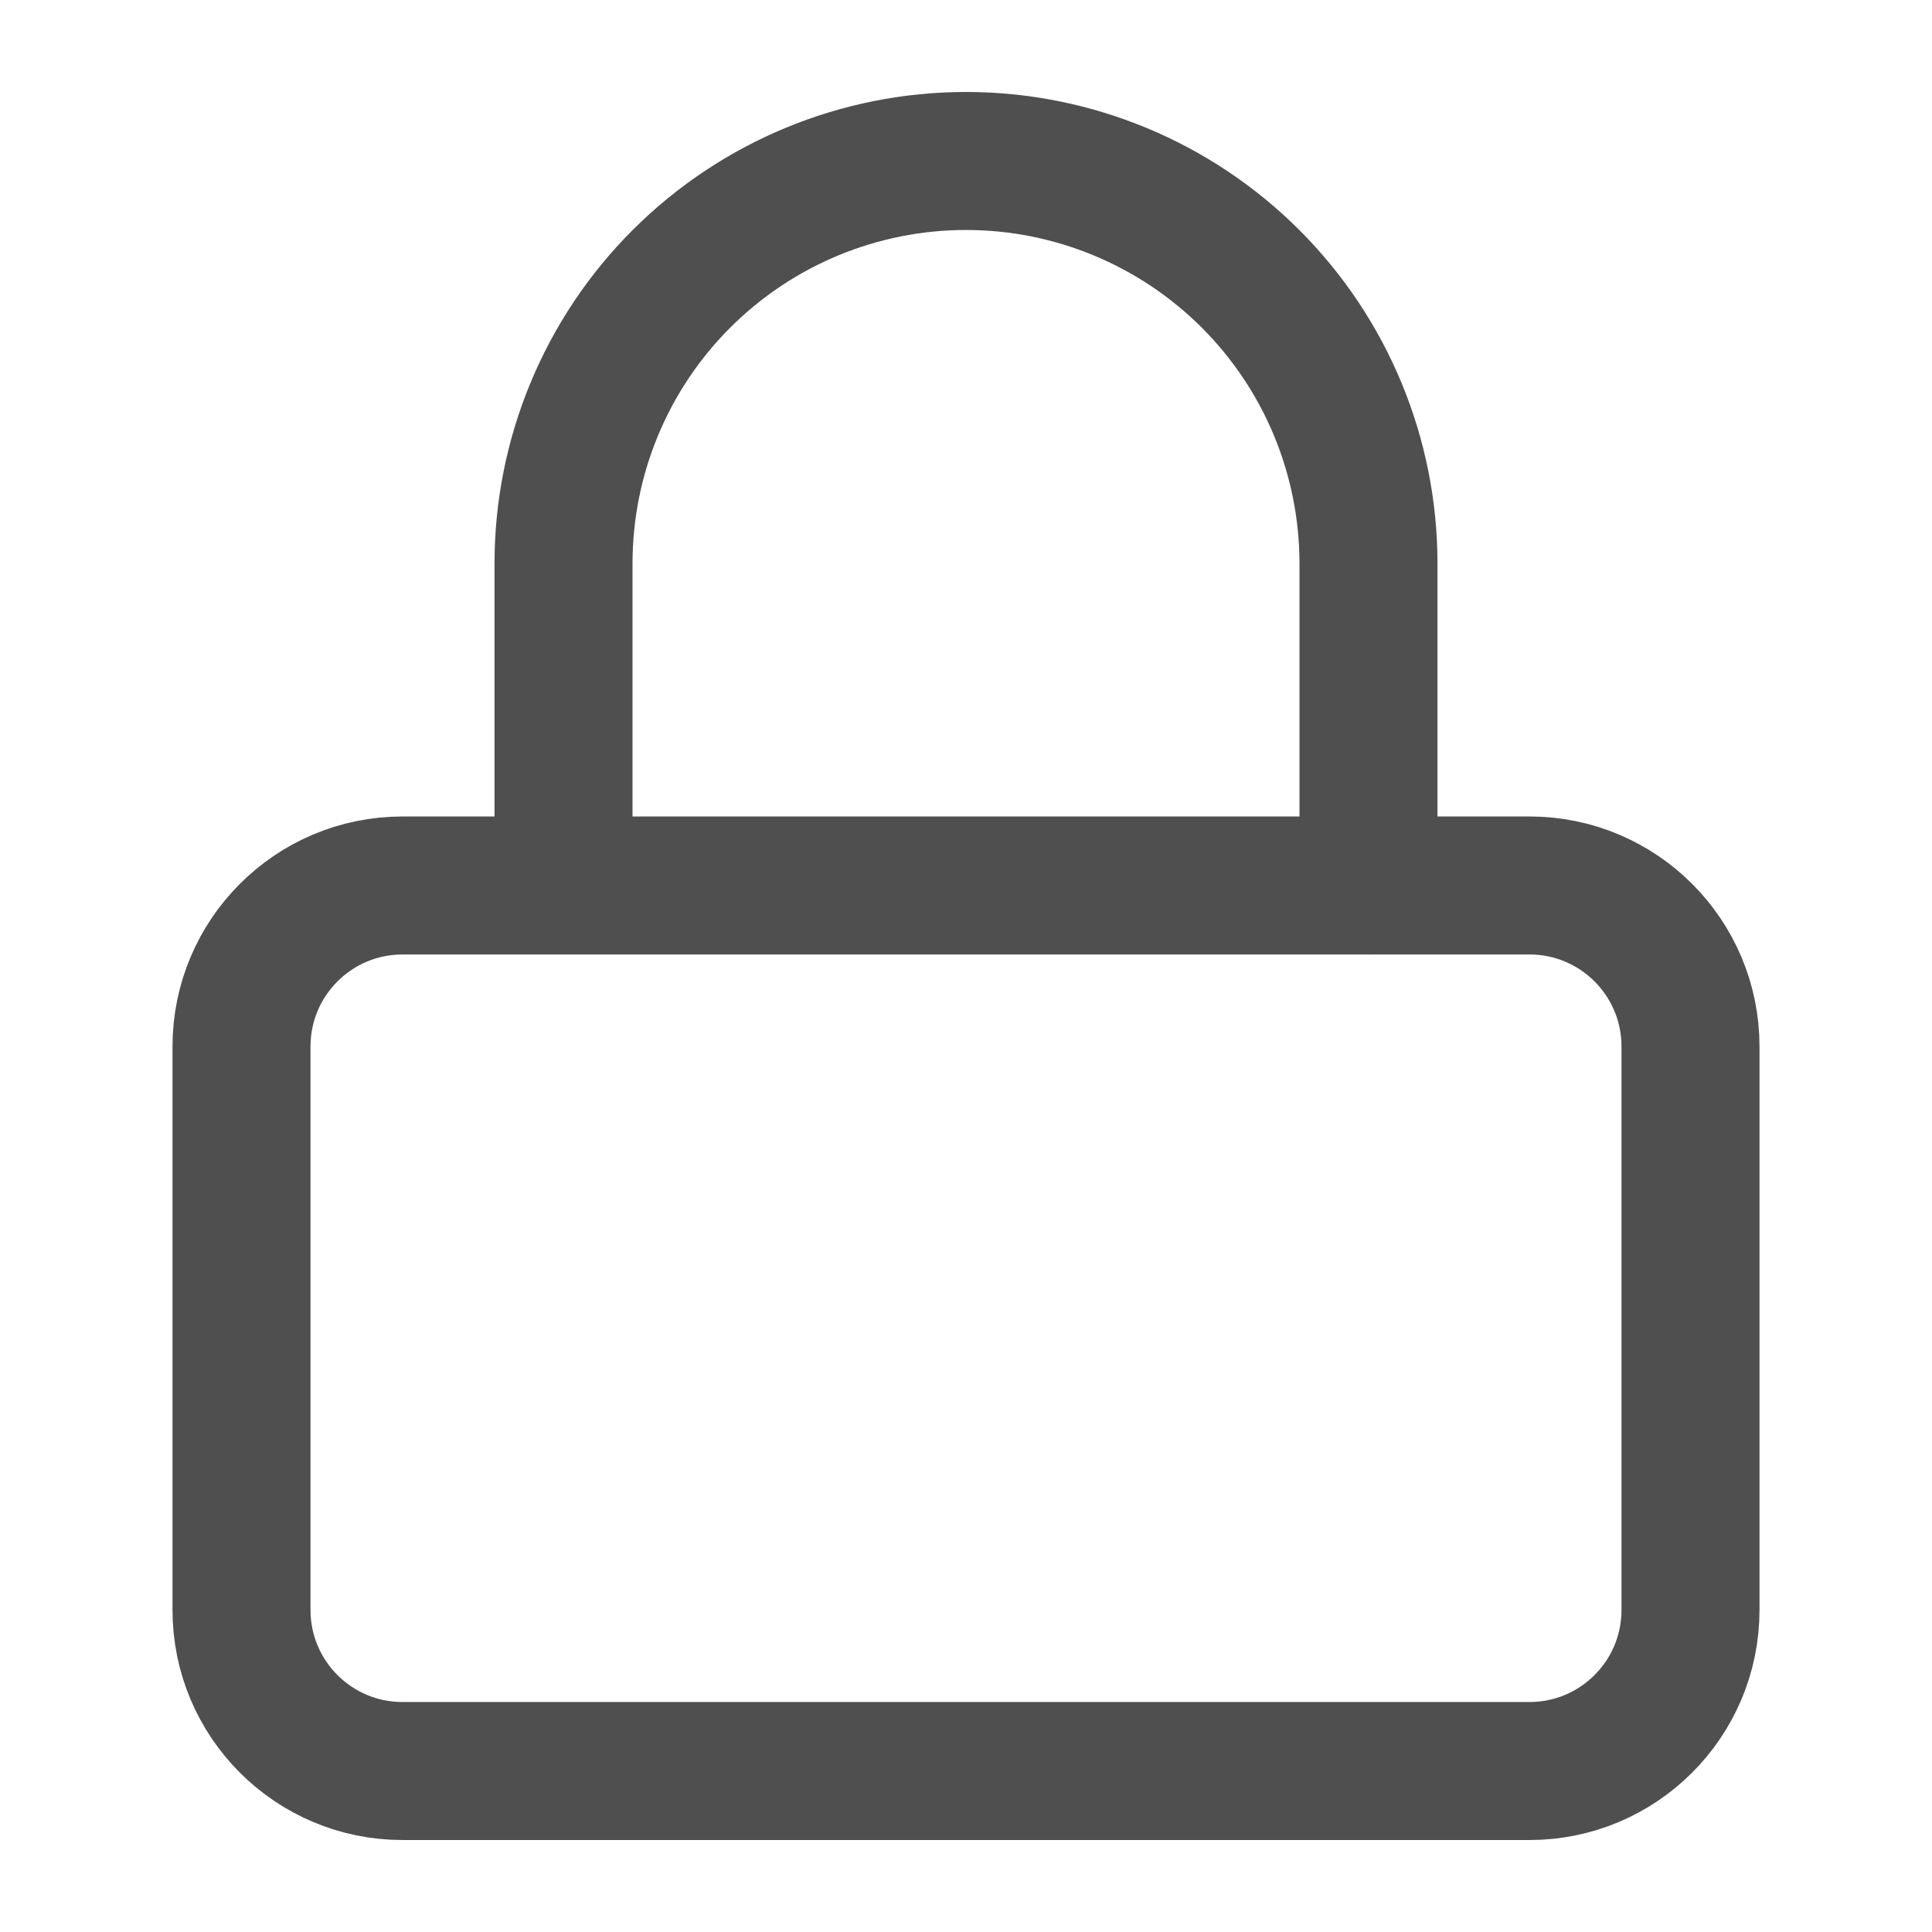
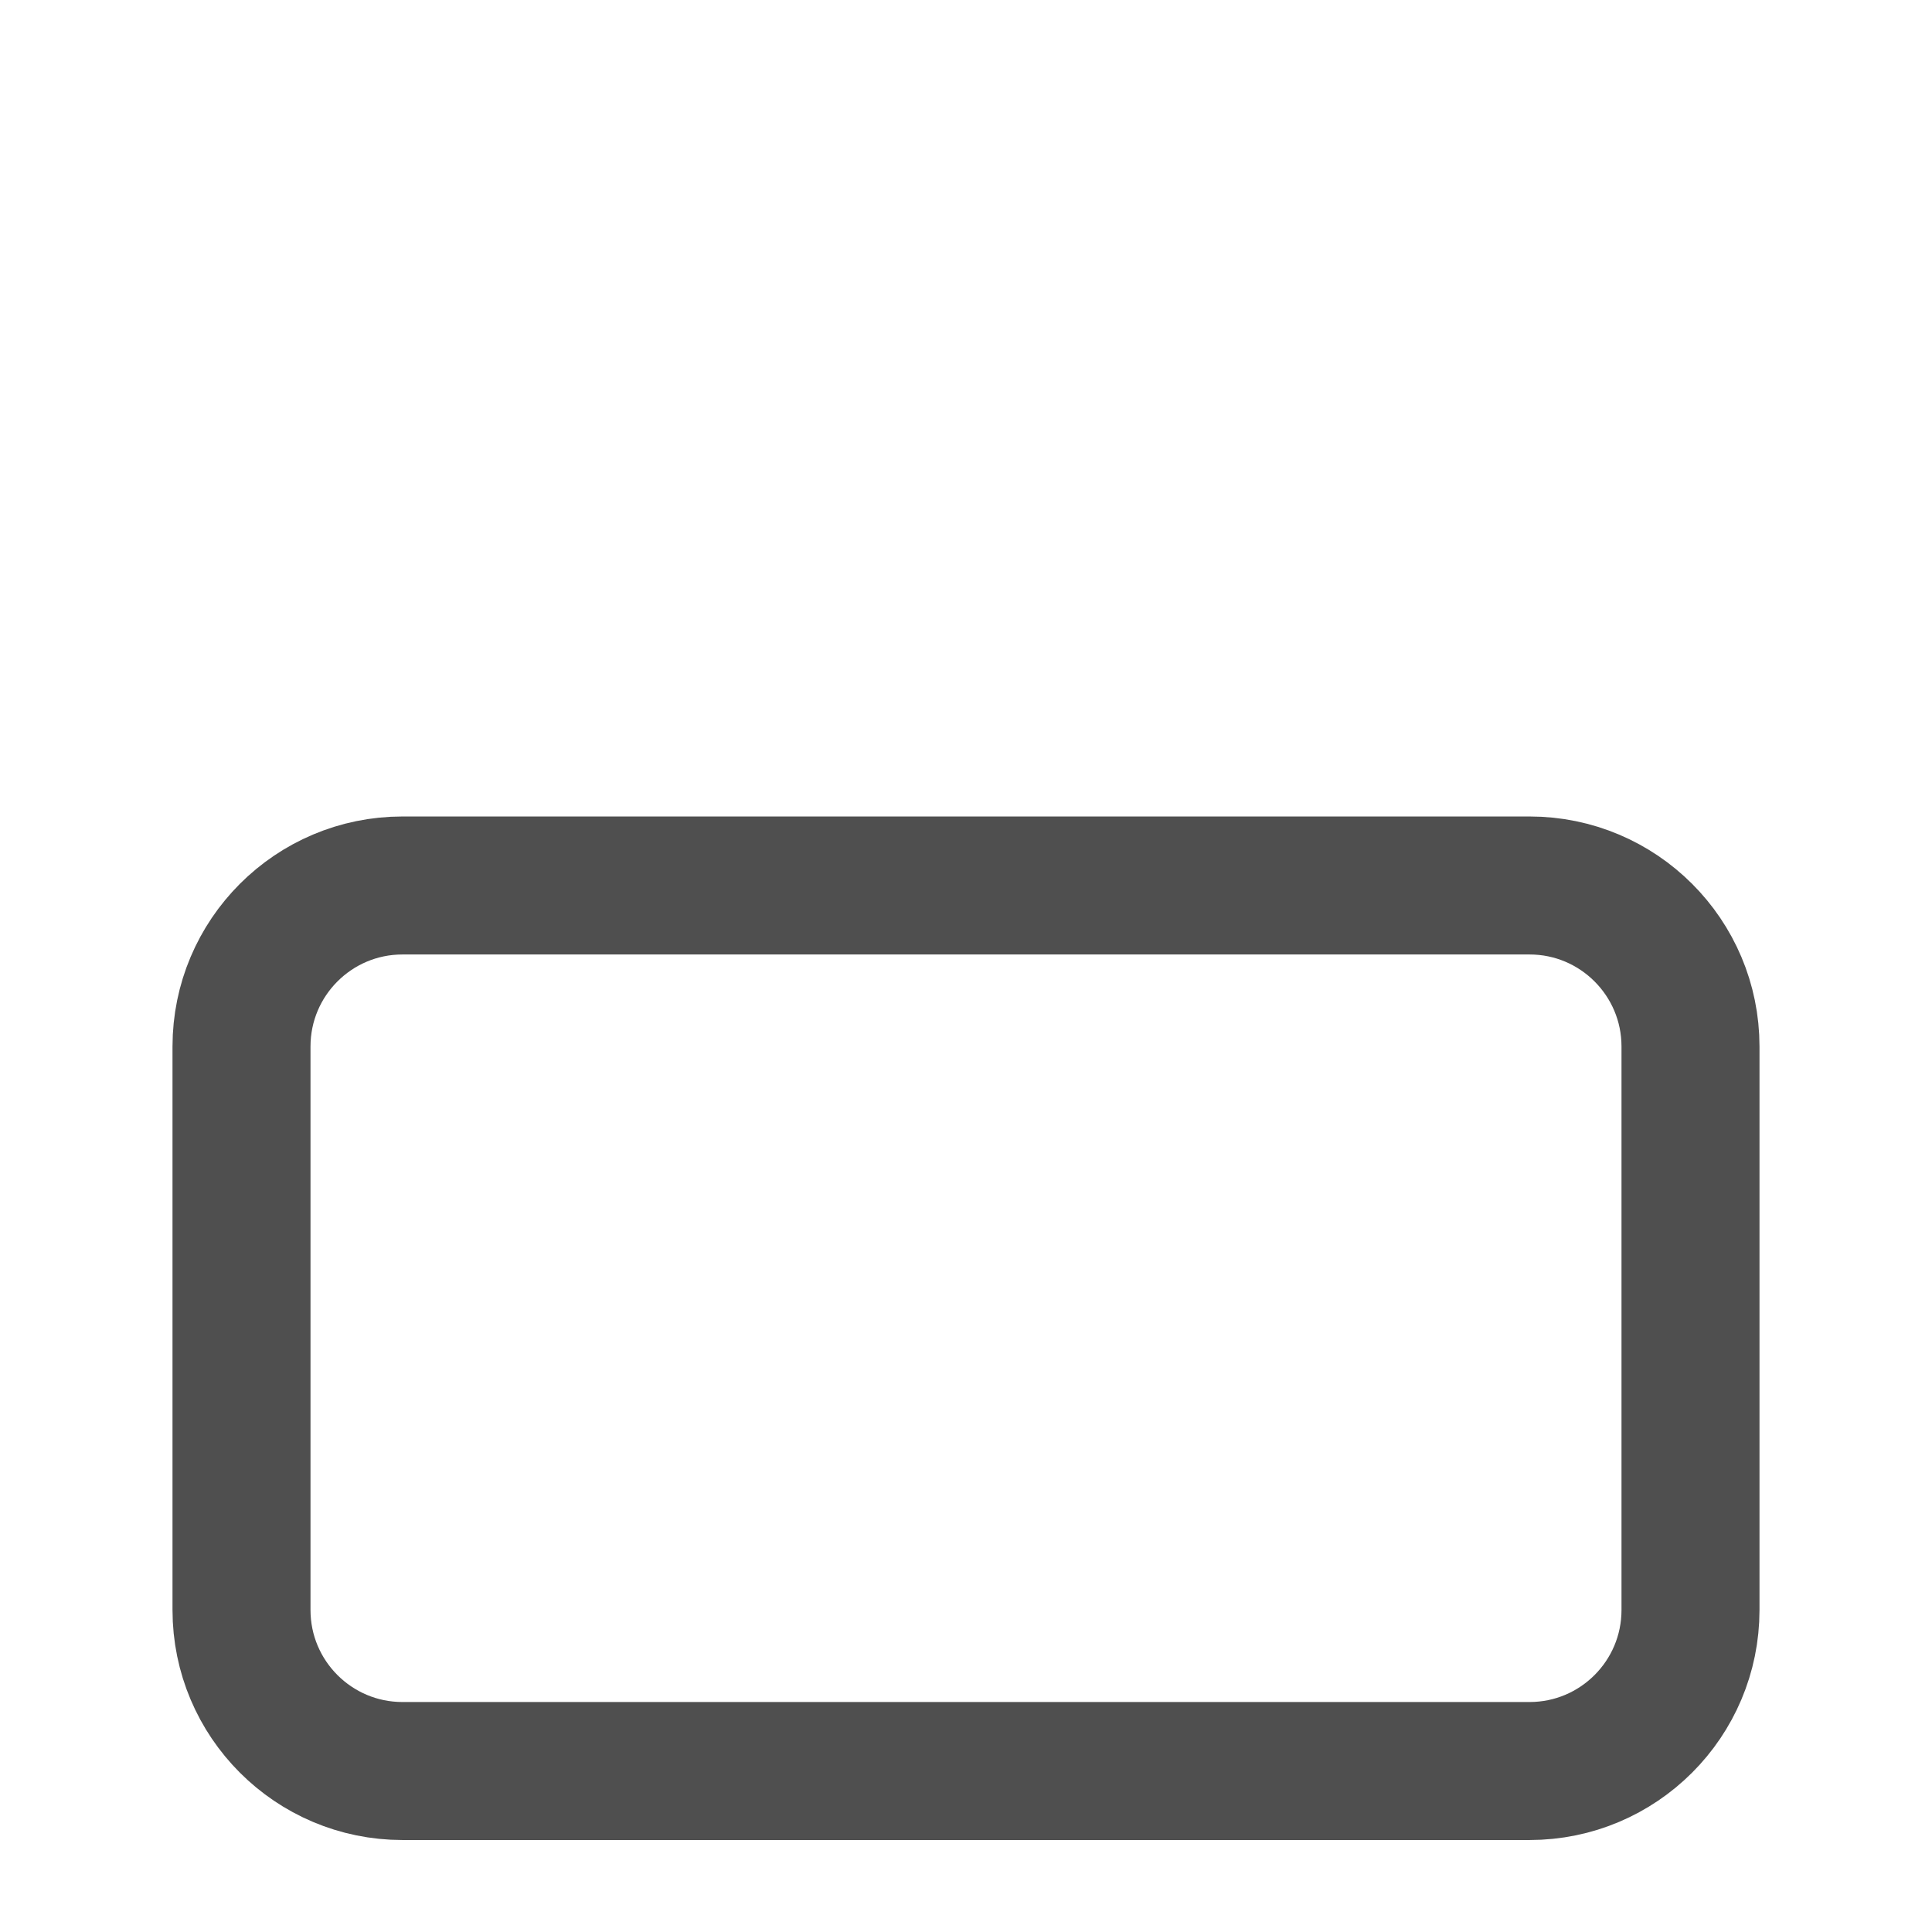
<svg xmlns="http://www.w3.org/2000/svg" width="28" height="28" viewBox="0 0 28 28" fill="none">
  <path d="M22.167 12.833H5.833C4.545 12.833 3.5 13.878 3.5 15.167V23.333C3.5 24.622 4.545 25.667 5.833 25.667H22.167C23.455 25.667 24.5 24.622 24.5 23.333V15.167C24.5 13.878 23.455 12.833 22.167 12.833Z" stroke="#4F4F4F" stroke-width="2" stroke-linecap="round" stroke-linejoin="round" />
-   <path d="M8.167 12.833V8.167C8.167 6.619 8.781 5.136 9.875 4.042C10.969 2.948 12.453 2.333 14 2.333C15.547 2.333 17.031 2.948 18.125 4.042C19.219 5.136 19.833 6.619 19.833 8.167V12.833" stroke="#4F4F4F" stroke-width="2" stroke-linecap="round" stroke-linejoin="round" />
</svg>